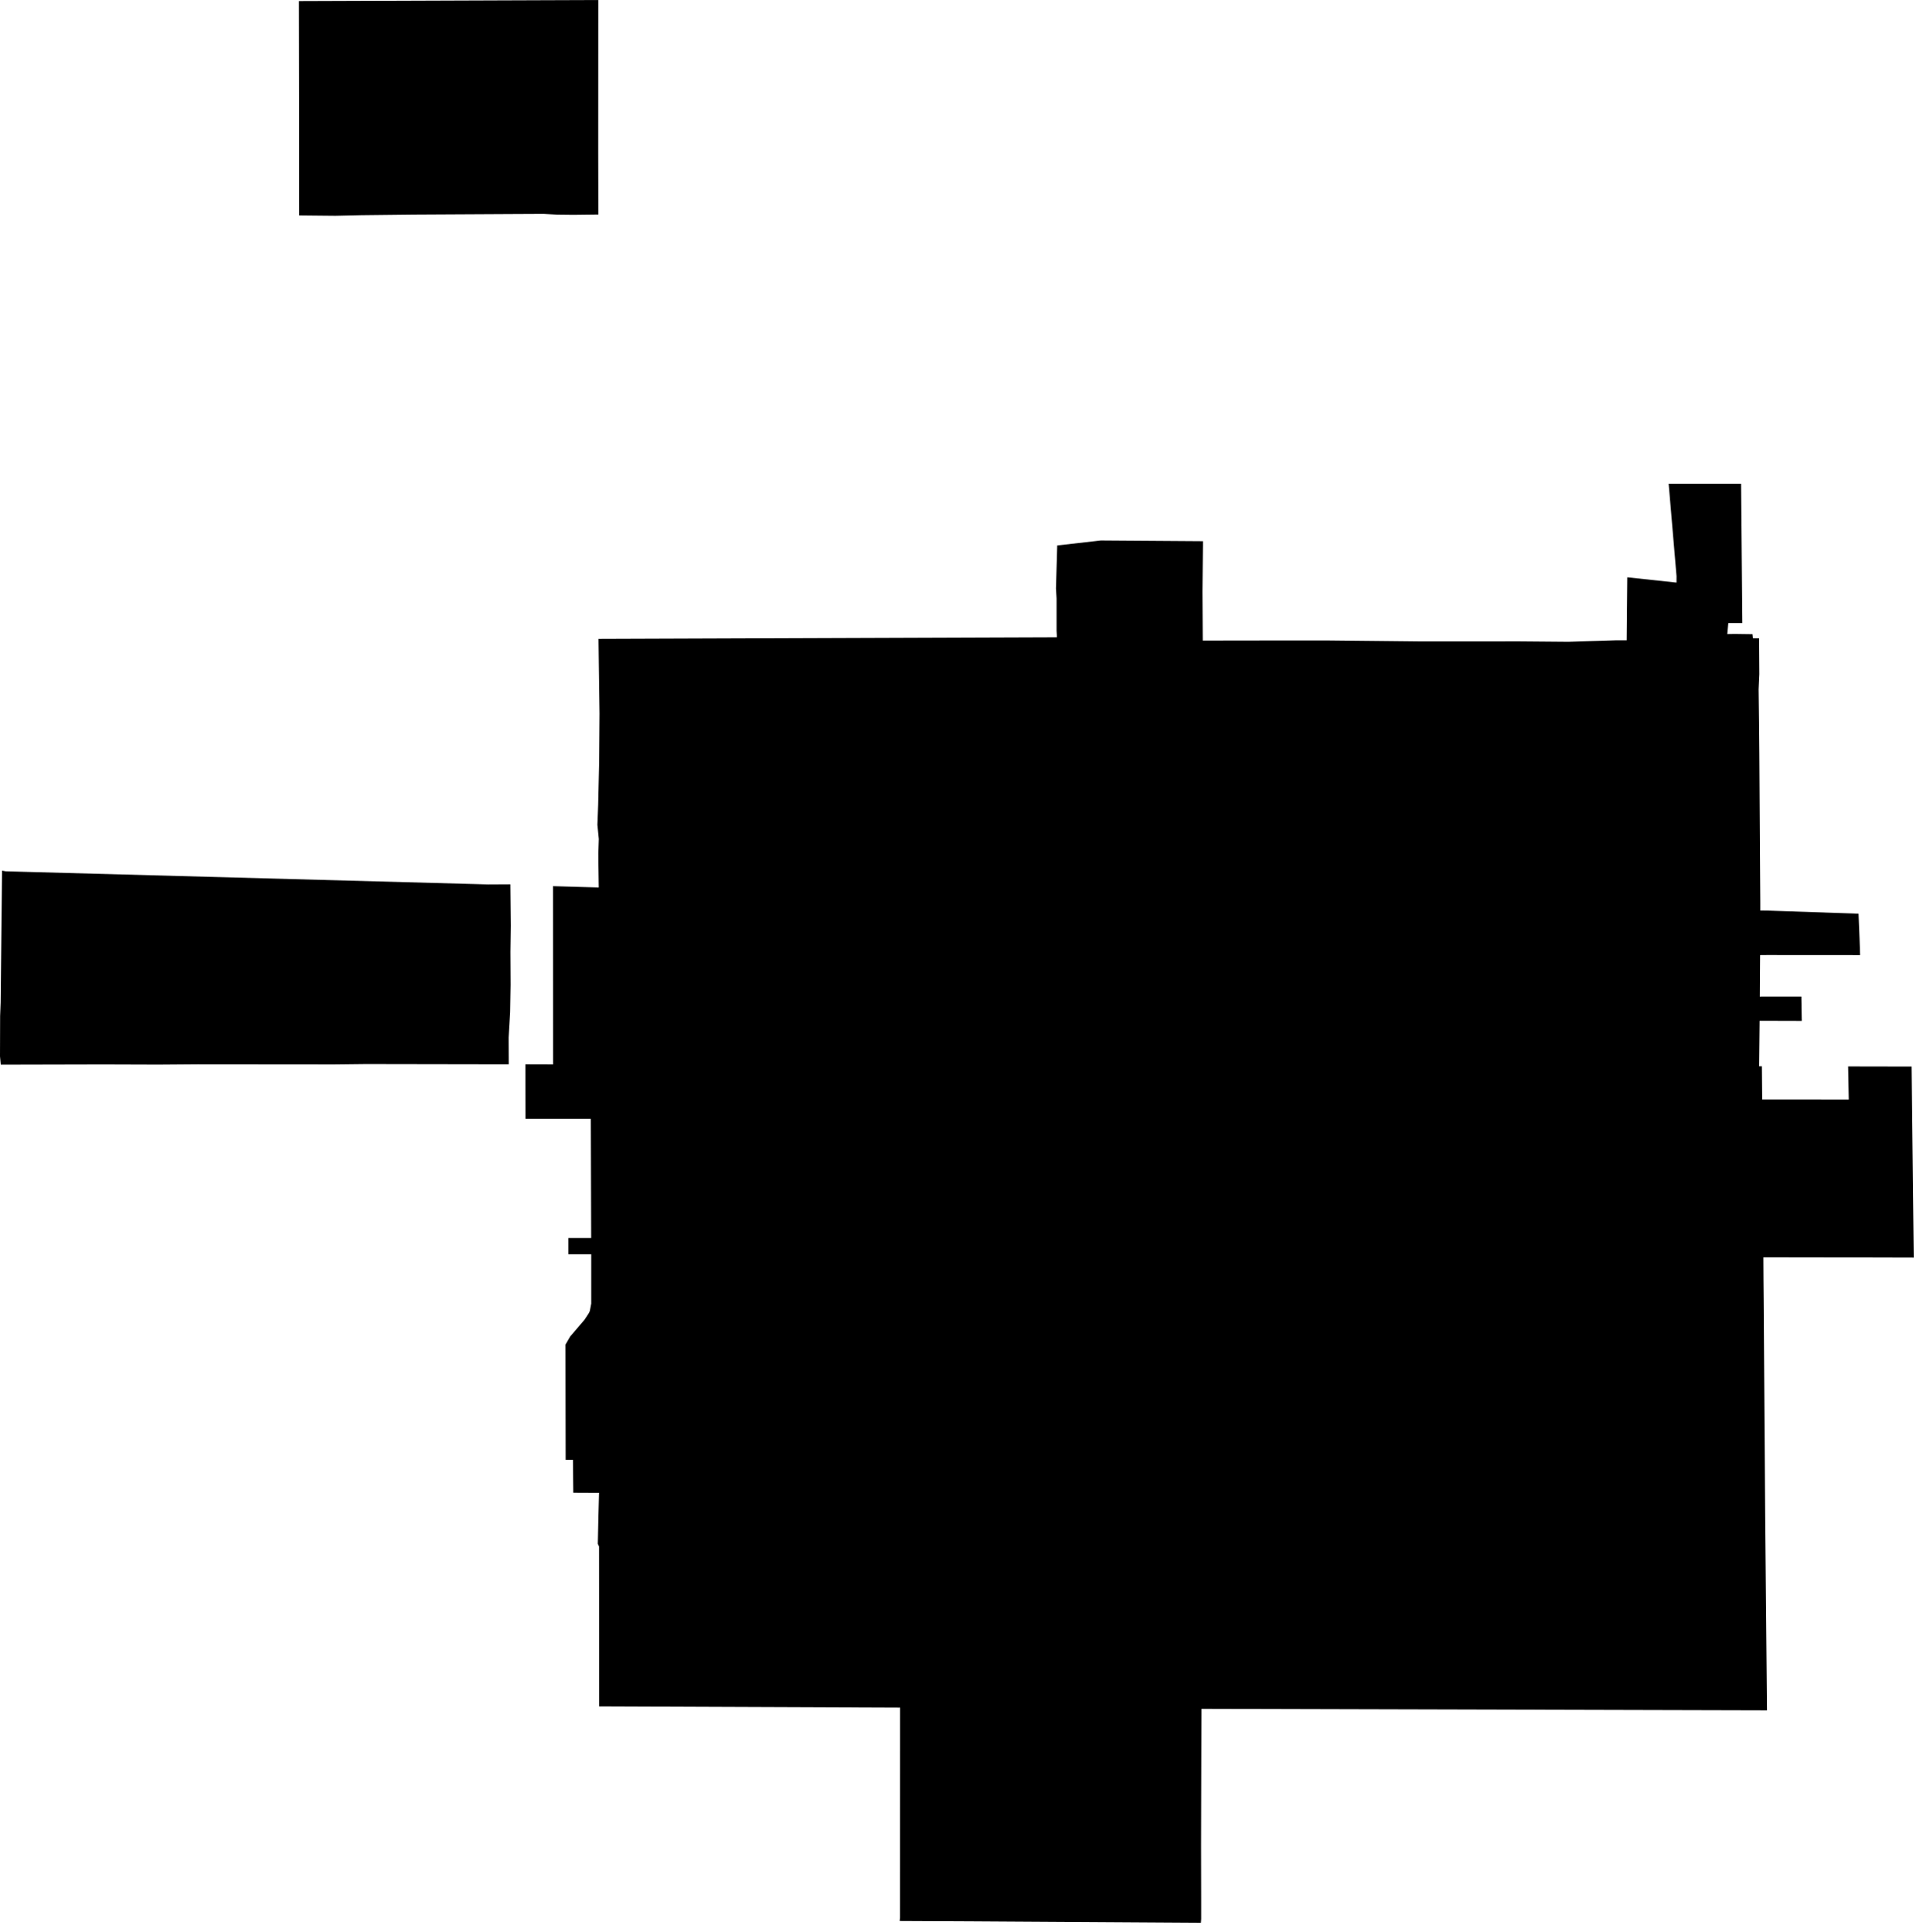
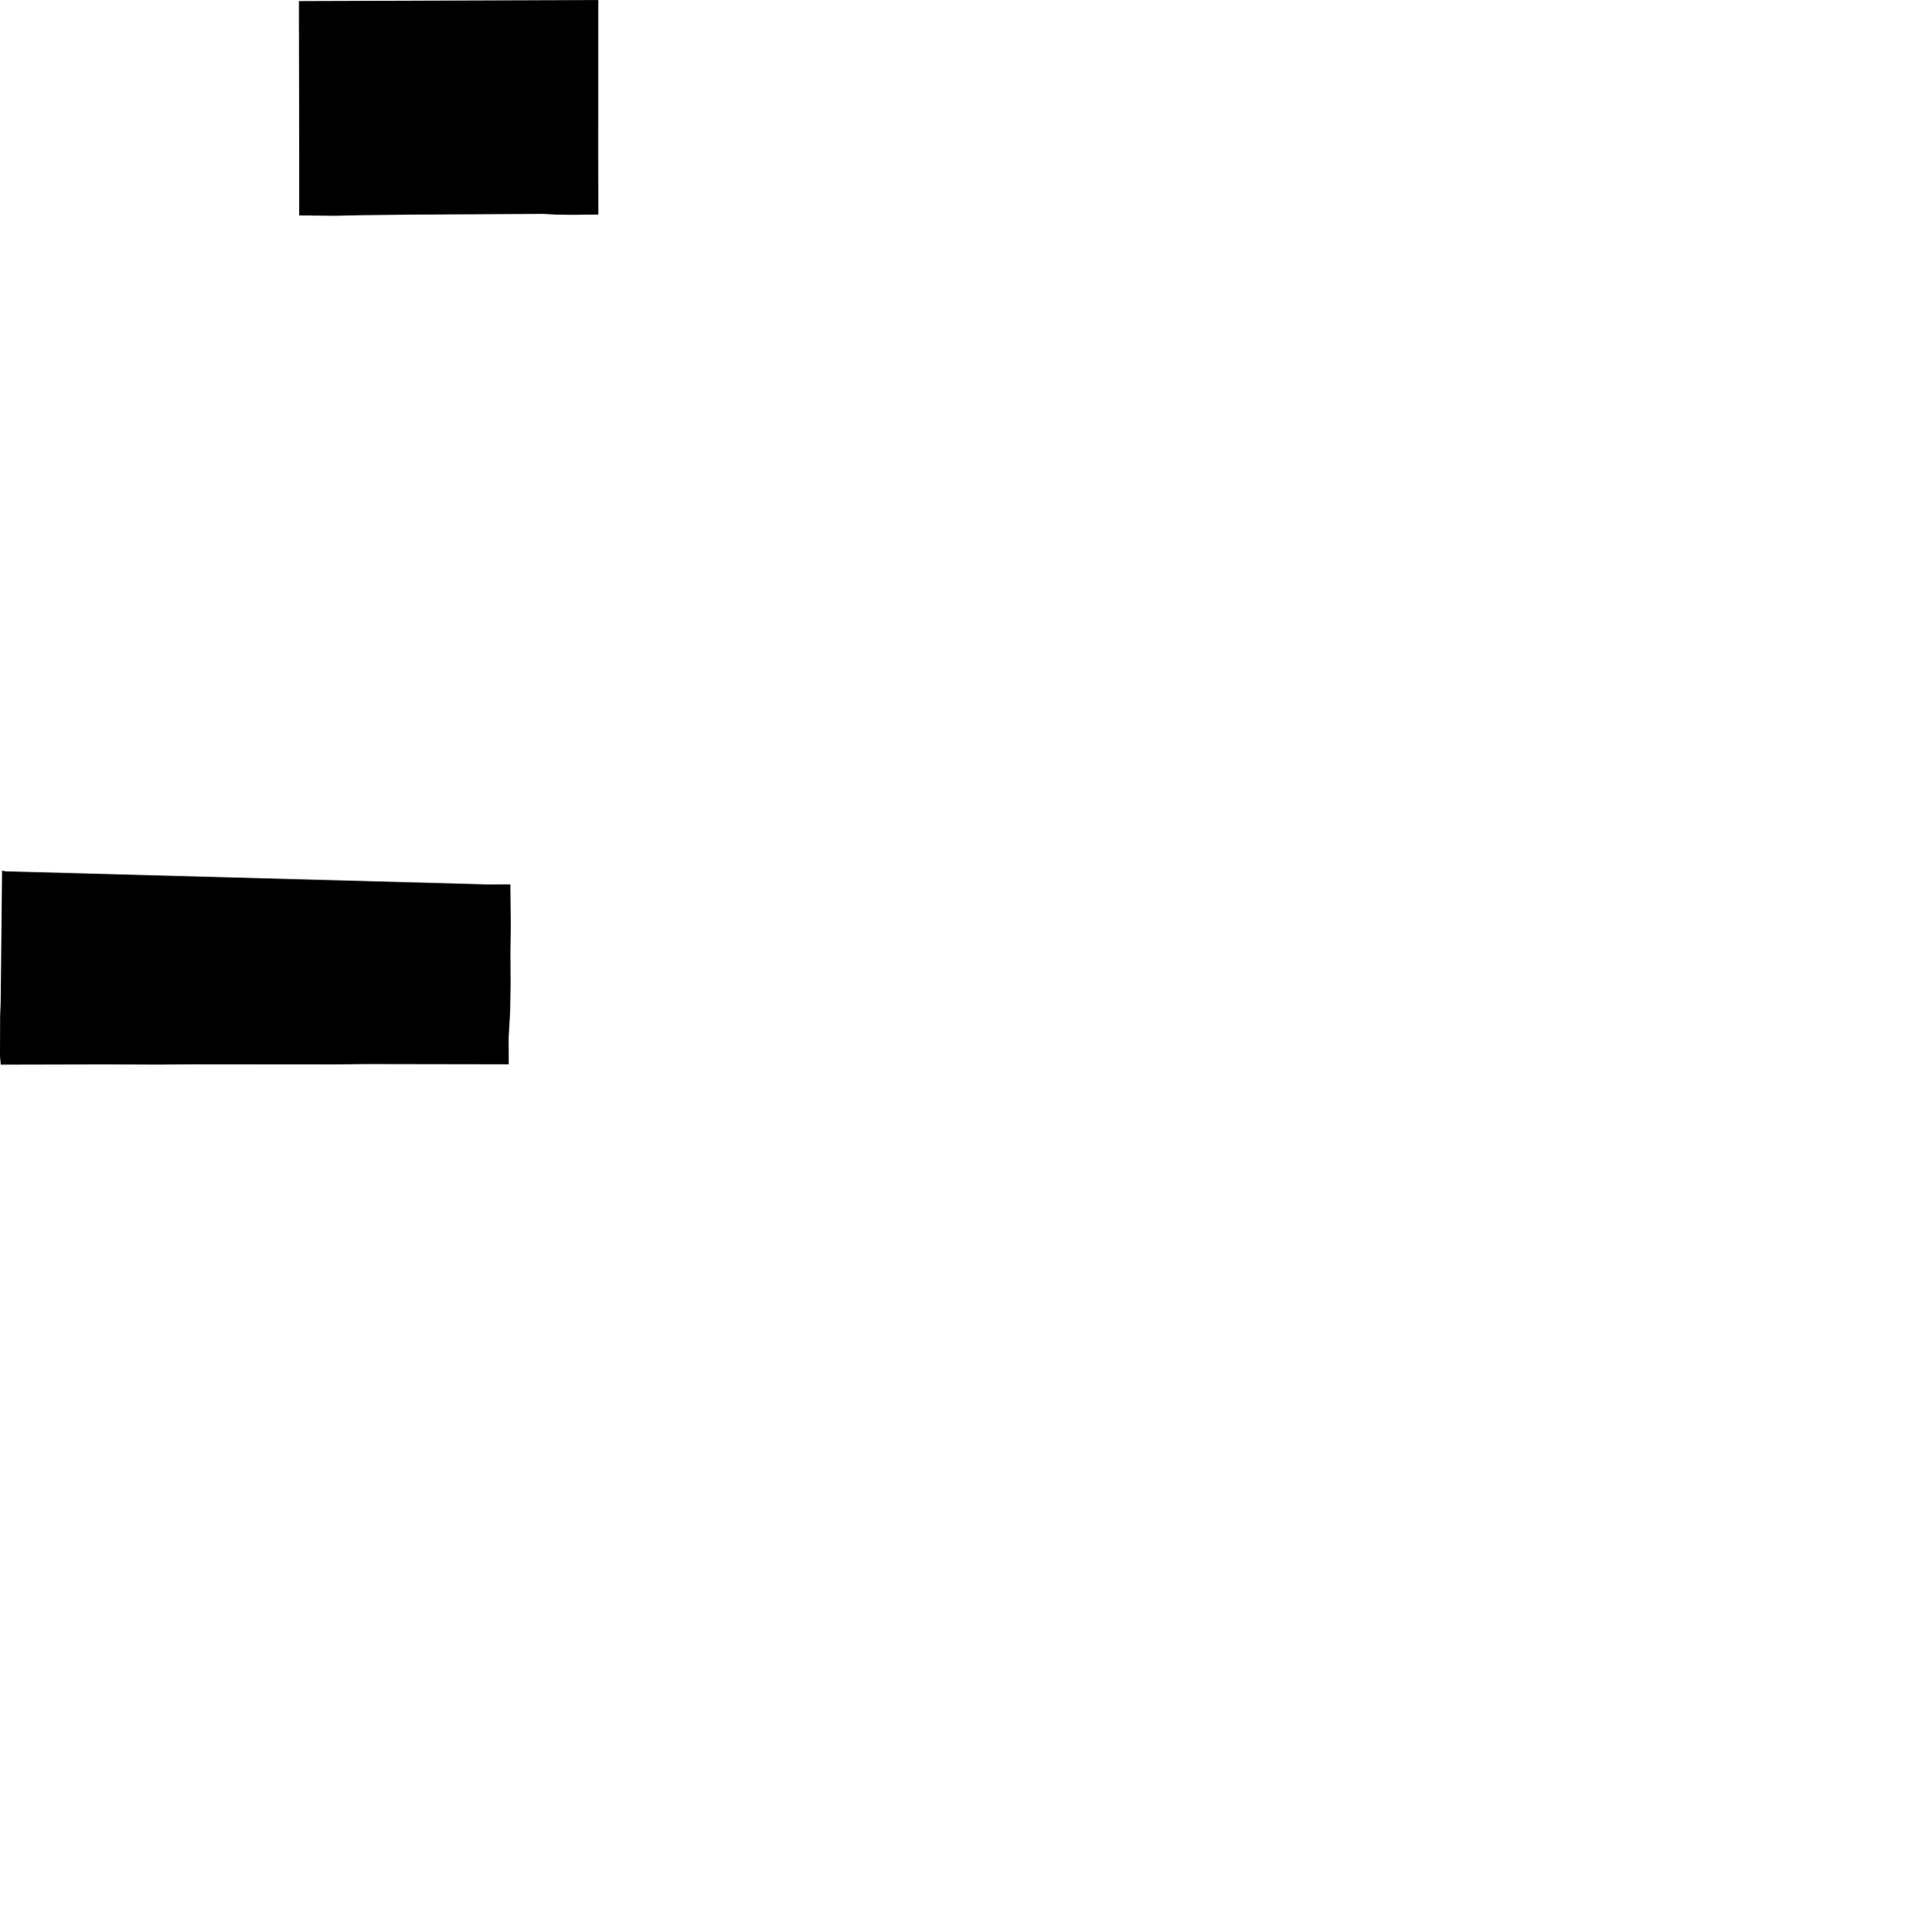
<svg xmlns="http://www.w3.org/2000/svg" xmlns:ns1="x-urn:namespaces#edtf" xmlns:ns2="x-urn:namespaces#mz" xmlns:ns3="x-urn:namespaces#wof" width="1019.08" height="1024" class="wof-locality" ns1:cessation="" ns1:inception="" id="wof-%!s(int64=101732279)" ns2:is_ceased="-1" ns2:is_current="1" ns2:is_deprecated="-1" ns2:is_superseded="0" ns2:is_superseding="1" ns2:latitude="44.95746" ns2:longitude="-90.800603" ns2:max_latitude="44.977165" ns2:max_longitude="-90.788311" ns2:min_latitude="44.944699" ns2:min_longitude="-90.820621" ns2:uri="https://data.whosonfirst.org/101/732/279/101732279.geojson" viewBox="0 0 1019.08 1024.00" ns3:belongsto="102191575,85633793,102081269,404493035,85688517" ns3:country="US" ns3:id="101732279" ns3:lastmodified="1722116321" ns3:name="Thorp" ns3:parent_id="404493035" ns3:path="101/732/279/101732279.geojson" ns3:placetype="locality" ns3:repo="whosonfirst-data-admin-us" ns3:superseded_by="" ns3:supersedes="1125310247">
-   <path d="M278.422 564.094,280.744 564.094,291.511 564.126,293.112 564.126,293.049 469.676,317.313 470.366,317.124 457.12,317.093 452.255,317.344 444.658,316.591 437.188,316.999 426.547,317.313 413.018,317.532 404.01,317.721 378.145,317.313 348.514,317.187 338.626,554.991 337.778,560.108 337.747,559.919 334.326,559.919 317.187,559.605 311.882,560.265 289.094,583.367 286.457,637.482 286.834,637.482 289,637.231 313.734,637.388 339.505,682.368 339.442,702.74 339.442,726.972 339.693,753.779 339.976,771.451 339.976,805.069 339.944,831.184 340.164,856.013 339.379,862.04 339.379,862.354 305.981,888.438 308.775,888.469 305.416,884.295 256.386,922.684 256.386,923.343 330.245,919.419 330.245,915.904 330.245,915.37 336.052,919.294 335.989,928.742 336.115,928.961 338.312,932.226 338.343,932.351 357.303,931.975 365.37,932.195 382.477,932.351 399.207,932.854 478.308,932.854 482.577,936.244 482.608,945.441 482.922,984.928 484.272,985.462 497.612,985.744 506.213,936.432 506.181,932.76 506.213,932.665 518.58,932.603 528.216,933.544 528.185,954.606 528.185,954.826 541.086,932.508 541.023,932.257 565.13,933.701 565.13,933.858 582.08,933.858 582.739,972.561 582.771,979.749 582.771,979.404 565.224,1013.053 565.287,1014.183 666.548,977.928 666.454,934.486 666.391,934.549 678.445,934.643 688.929,935.428 801.427,935.49 808.804,936.401 906.487,636.729 905.702,636.634 931.096,636.509 978.274,636.572 1007.12,636.572 1017.071,636.415 1019.08,514.813 1018.326,476.77 1018.138,476.958 1016.317,476.989 905.043,317.532 904.415,317.47 819.633,316.811 818.252,316.905 814.171,316.967 811.252,317.124 803.97,317.47 791.226,303.815 791.163,303.627 773.711,299.766 773.679,299.672 712.659,302.152 708.359,309.779 699.444,312.039 695.991,312.573 694.861,313.326 690.906,313.326 674.772,313.326 664.759,301.179 664.759,301.179 656.158,313.295 656.158,313.107 593.004,278.484 593.004,278.422 564.094 Z" />
  <path d="M158.421 0.565,317.062 0,317.03 80.984,317.093 113.691,303.847 113.848,295.278 113.754,288.246 113.378,285.61 113.378,272.677 113.44,219.536 113.723,191.38 114.037,177.757 114.351,171.134 114.288,158.578 114.162,158.515 52.577,158.421 0.565 Z" />
  <path d="M0.063 538.512,0.345 531.261,1.099 461.452,2.982 461.797,16.762 462.174,252.243 468.577,258.521 468.765,270.449 468.703,270.669 490.581,270.48 504.518,270.574 521.97,270.323 536.472,269.539 549.875,269.57 557.722,269.601 564.094,194.048 563.969,177.035 564.157,104.714 564.094,83.809 564.251,54.68 564.157,0.408 564.282,0 559.857,0.063 538.512 Z" />
</svg>